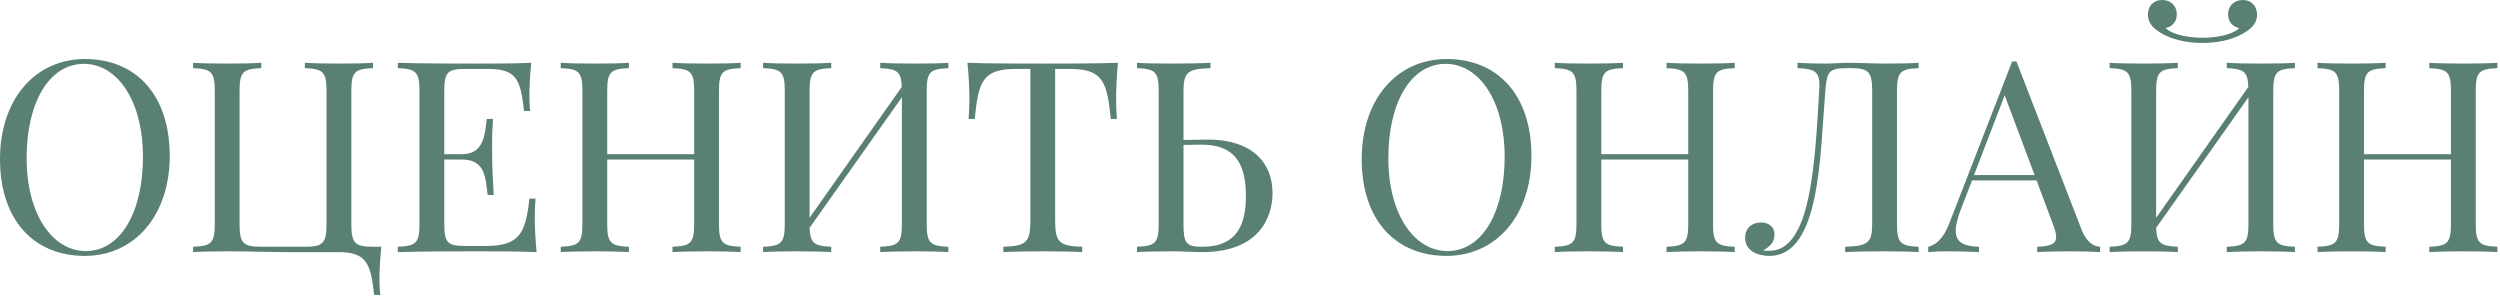
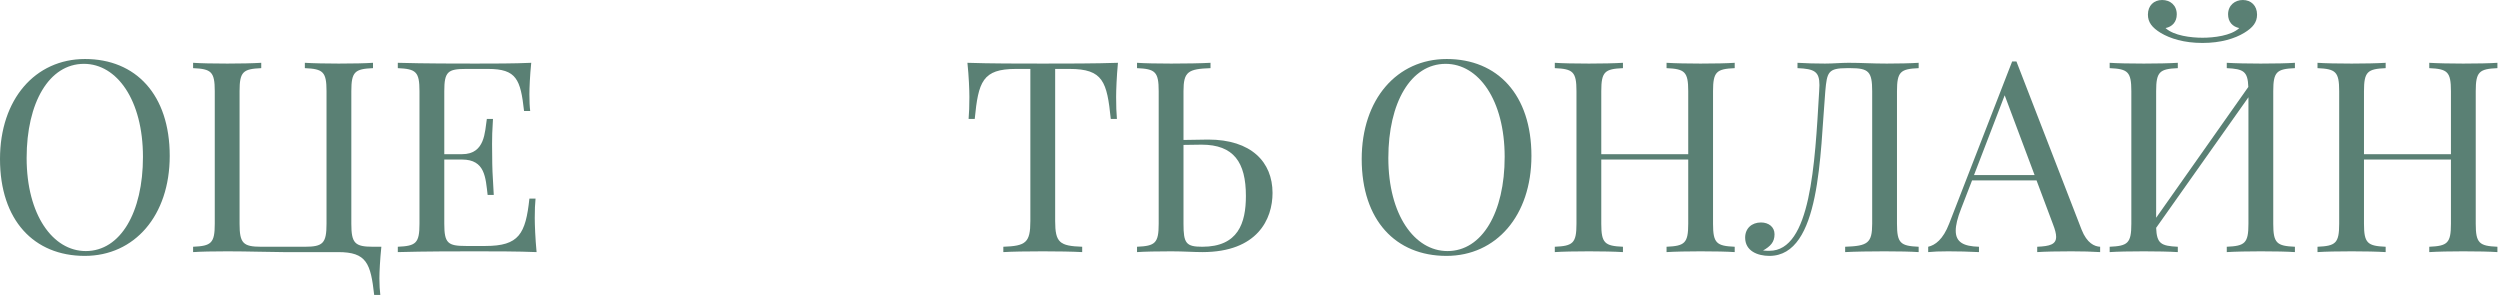
<svg xmlns="http://www.w3.org/2000/svg" width="374" height="45" viewBox="0 0 374 45" fill="none">
  <path d="M12.715 8.828C5.273 8.828 0 14.844 0 23.789C0 32.949 5.078 38.281 12.676 38.281C20.117 38.281 25.391 32.266 25.391 23.32C25.391 14.16 20.312 8.828 12.715 8.828ZM12.559 9.551C17.48 9.551 21.387 14.961 21.387 23.477C21.387 31.758 18.027 37.559 12.832 37.559C7.91 37.559 3.984 32.148 3.984 23.633C3.984 15.352 7.344 9.551 12.559 9.551Z" fill="#5A8074" />
  <path d="M55.801 9.395C54.688 9.473 52.773 9.512 50.684 9.512C48.848 9.512 46.855 9.473 45.605 9.395V10.195C48.32 10.312 48.848 10.723 48.848 13.633V33.477C48.848 36.387 48.32 36.914 45.605 36.914H39.082C36.367 36.914 35.84 36.387 35.84 33.477V13.633C35.84 10.723 36.367 10.312 39.082 10.195V9.395C37.852 9.473 35.84 9.512 34.004 9.512C31.934 9.512 30 9.473 28.887 9.395V10.195C31.602 10.312 32.129 10.723 32.129 13.633V33.477C32.129 36.387 31.602 36.797 28.887 36.914V37.715C30 37.637 31.934 37.598 34.004 37.598C37.129 37.598 40.527 37.715 42.402 37.715H50.605C54.844 37.715 55.449 39.395 55.977 44.121H56.895C56.816 43.516 56.758 42.598 56.758 41.641C56.758 40.723 56.855 38.789 57.051 36.914H55.801C53.086 36.914 52.559 36.387 52.559 33.477V13.633C52.559 10.723 53.086 10.312 55.801 10.195V9.395Z" fill="#5A8074" />
  <path d="M80 32.598C80 31.484 80.039 30.43 80.117 29.707H79.199C78.633 35 77.637 36.797 72.637 36.797H69.707C66.992 36.797 66.465 36.387 66.465 33.477V23.867H69.121C72.598 23.867 72.637 26.602 72.949 29.16H73.867C73.672 26.113 73.633 24.785 73.633 23.477C73.633 22.891 73.613 22.305 73.613 21.562C73.613 20.645 73.633 19.492 73.75 17.793H72.832C72.519 19.707 72.598 23.066 69.121 23.066H66.465V13.633C66.465 10.723 66.992 10.312 69.707 10.312H73.027C77.266 10.312 77.871 11.875 78.398 16.602H79.316C79.238 15.996 79.199 15.078 79.199 14.121C79.199 13.203 79.277 11.27 79.473 9.395C76.992 9.512 73.555 9.512 71.113 9.512C68.711 9.512 63.438 9.512 59.512 9.395V10.195C62.227 10.312 62.754 10.723 62.754 13.633V33.477C62.754 36.387 62.227 36.797 59.512 36.914V37.715C63.438 37.598 68.711 37.598 71.113 37.598C73.789 37.598 77.559 37.598 80.273 37.715C80.078 35.684 80 33.594 80 32.598Z" fill="#5A8074" />
-   <path d="M110.801 9.395C109.688 9.473 107.773 9.512 105.684 9.512C103.848 9.512 101.855 9.473 100.605 9.395V10.195C103.32 10.312 103.848 10.723 103.848 13.633V23.066H90.84V13.633C90.84 10.723 91.367 10.312 94.082 10.195V9.395C92.852 9.473 90.84 9.512 89.004 9.512C86.934 9.512 85 9.473 83.887 9.395V10.195C86.602 10.312 87.129 10.723 87.129 13.633V33.477C87.129 36.387 86.602 36.797 83.887 36.914V37.715C85 37.637 86.934 37.598 89.004 37.598C90.84 37.598 92.852 37.637 94.082 37.715V36.914C91.367 36.797 90.84 36.387 90.84 33.477V23.867H103.848V33.477C103.848 36.387 103.32 36.797 100.605 36.914V37.715C101.855 37.637 103.848 37.598 105.684 37.598C107.773 37.598 109.688 37.637 110.801 37.715V36.914C108.086 36.797 107.559 36.387 107.559 33.477V13.633C107.559 10.723 108.086 10.312 110.801 10.195V9.395Z" fill="#5A8074" />
-   <path d="M141.875 9.395C140.762 9.473 138.848 9.512 136.758 9.512C134.922 9.512 132.93 9.473 131.68 9.395V10.195C134.18 10.312 134.824 10.664 134.902 13.008L121.113 32.578V13.633C121.113 10.723 121.641 10.312 124.355 10.195V9.395C123.125 9.473 121.113 9.512 119.277 9.512C117.207 9.512 115.273 9.473 114.16 9.395V10.195C116.875 10.312 117.402 10.723 117.402 13.633V33.477C117.402 36.387 116.875 36.797 114.16 36.914V37.715C115.273 37.637 117.207 37.598 119.277 37.598C121.113 37.598 123.125 37.637 124.355 37.715V36.914C121.836 36.797 121.211 36.445 121.113 34.082L134.922 14.551V33.477C134.922 36.387 134.395 36.797 131.68 36.914V37.715C132.93 37.637 134.922 37.598 136.758 37.598C138.848 37.598 140.762 37.637 141.875 37.715V36.914C139.16 36.797 138.633 36.387 138.633 33.477V13.633C138.633 10.723 139.16 10.312 141.875 10.195V9.395Z" fill="#5A8074" />
  <path d="M167.246 9.395C163.926 9.512 159.297 9.512 156.016 9.512C152.734 9.512 148.047 9.512 144.727 9.395C144.941 11.426 145.02 13.516 145.02 14.512C145.02 15.801 144.98 16.953 144.902 17.793H145.82C146.367 12.227 146.973 10.312 151.973 10.312H154.141V33.066C154.141 36.309 153.457 36.797 150.098 36.914V37.715C151.367 37.637 153.613 37.598 156.016 37.598C158.184 37.598 160.488 37.637 161.895 37.715V36.914C158.535 36.797 157.852 36.309 157.852 33.066V10.312H160.02C165.02 10.312 165.605 12.227 166.172 17.793H167.09C167.012 16.953 166.973 15.801 166.973 14.512C166.973 13.516 167.051 11.426 167.246 9.395Z" fill="#5A8074" />
  <path d="M180.742 20.879C180.078 20.879 178.672 20.918 177.051 20.938V13.633C177.051 10.723 177.734 10.312 181.094 10.195V9.395C179.707 9.473 177.383 9.512 175.215 9.512C173.145 9.512 171.211 9.473 170.098 9.395V10.195C172.812 10.312 173.34 10.723 173.34 13.633V33.477C173.34 36.387 172.812 36.797 170.098 36.914V37.715C171.211 37.637 173.145 37.598 175.215 37.598C177.051 37.598 178.613 37.715 179.863 37.715C188.145 37.715 190.371 32.754 190.371 28.867C190.371 24.238 187.188 20.879 180.742 20.879ZM179.863 36.914C177.422 36.914 177.051 36.387 177.051 33.477V21.68C177.949 21.66 178.926 21.641 179.746 21.641C184.57 21.641 186.387 24.277 186.387 29.316C186.387 33.398 185.215 36.914 179.863 36.914Z" fill="#5A8074" />
  <path d="M216.426 8.828C208.984 8.828 203.711 14.844 203.711 23.789C203.711 32.949 208.789 38.281 216.387 38.281C223.828 38.281 229.102 32.266 229.102 23.32C229.102 14.16 224.023 8.828 216.426 8.828ZM216.27 9.551C221.191 9.551 225.098 14.961 225.098 23.477C225.098 31.758 221.738 37.559 216.543 37.559C211.621 37.559 207.695 32.148 207.695 23.633C207.695 15.352 211.055 9.551 216.27 9.551Z" fill="#5A8074" />
  <path d="M259.512 9.395C258.398 9.473 256.484 9.512 254.395 9.512C252.559 9.512 250.566 9.473 249.316 9.395V10.195C252.031 10.312 252.559 10.723 252.559 13.633V23.066H239.551V13.633C239.551 10.723 240.078 10.312 242.793 10.195V9.395C241.562 9.473 239.551 9.512 237.715 9.512C235.645 9.512 233.711 9.473 232.598 9.395V10.195C235.312 10.312 235.84 10.723 235.84 13.633V33.477C235.84 36.387 235.312 36.797 232.598 36.914V37.715C233.711 37.637 235.645 37.598 237.715 37.598C239.551 37.598 241.562 37.637 242.793 37.715V36.914C240.078 36.797 239.551 36.387 239.551 33.477V23.867H252.559V33.477C252.559 36.387 252.031 36.797 249.316 36.914V37.715C250.566 37.637 252.559 37.598 254.395 37.598C256.484 37.598 258.398 37.637 259.512 37.715V36.914C256.797 36.797 256.27 36.387 256.27 33.477V13.633C256.27 10.723 256.797 10.312 259.512 10.195V9.395Z" fill="#5A8074" />
  <path d="M287.031 9.395C285.918 9.473 283.828 9.512 282.266 9.512C280 9.512 278.594 9.395 276.543 9.395C275.391 9.395 274.238 9.512 273.027 9.512C271.758 9.512 270.039 9.473 268.906 9.395V10.195C271.465 10.293 272.188 10.723 272.188 12.734C272.188 13.008 272.168 13.301 272.148 13.633C271.504 24.668 270.879 37.52 264.707 37.52C264.512 37.52 264.121 37.52 263.75 37.48C264.863 36.836 265.469 36.23 265.469 35.039C265.469 33.945 264.59 33.281 263.438 33.281C262.07 33.281 261.074 34.16 261.074 35.547C261.074 37.559 262.949 38.281 264.707 38.281C272.383 38.281 272.266 23.027 273.066 13.633C273.32 10.801 273.477 10.195 276.309 10.195H276.836C279.551 10.195 280.078 10.723 280.078 13.633V33.477C280.078 36.387 279.395 36.797 276.035 36.914V37.715C277.422 37.637 279.746 37.598 281.914 37.598C283.984 37.598 285.918 37.637 287.031 37.715V36.914C284.316 36.797 283.789 36.387 283.789 33.477V13.633C283.789 10.723 284.316 10.312 287.031 10.195V9.395Z" fill="#5A8074" />
  <path d="M301.66 9.199H301.016L291.602 33.438C290.684 35.84 289.492 36.68 288.457 36.914V37.715C289.258 37.637 290.098 37.598 291.445 37.598C292.852 37.598 294.531 37.637 296.055 37.715V36.914C293.77 36.855 292.578 36.25 292.578 34.512C292.578 33.691 292.832 32.617 293.379 31.23L295.02 26.992H304.668L307.129 33.555C307.441 34.355 307.598 34.961 307.598 35.43C307.598 36.543 306.699 36.836 304.766 36.914V37.715C305.898 37.637 307.812 37.598 309.883 37.598C311.406 37.598 313.086 37.637 314.18 37.715V36.914C313.34 36.875 312.207 36.387 311.406 34.355L301.66 9.199ZM304.375 26.191H295.312L299.902 14.258L304.375 26.191Z" fill="#5A8074" />
  <path d="M323.242 4.922C324.648 5.762 326.719 6.426 329.492 6.426C332.246 6.426 334.336 5.762 335.723 4.922C337.051 4.121 337.656 3.32 337.656 2.188C337.656 0.84 336.758 0 335.527 0C334.336 0 333.32 0.801 333.32 2.148C333.32 3.281 334.004 4.004 335 4.199C333.77 5.352 331.172 5.645 329.492 5.645C327.812 5.645 325.215 5.352 323.965 4.199C324.961 4.004 325.645 3.281 325.645 2.148C325.645 0.801 324.688 0 323.457 0C322.207 0 321.328 0.84 321.328 2.188C321.328 3.32 321.934 4.121 323.242 4.922ZM343.32 9.395C342.207 9.473 340.293 9.512 338.203 9.512C336.367 9.512 334.375 9.473 333.125 9.395V10.195C335.625 10.312 336.27 10.664 336.348 13.008L322.559 32.578V13.633C322.559 10.723 323.086 10.312 325.801 10.195V9.395C324.57 9.473 322.559 9.512 320.723 9.512C318.652 9.512 316.719 9.473 315.605 9.395V10.195C318.32 10.312 318.848 10.723 318.848 13.633V33.477C318.848 36.387 318.32 36.797 315.605 36.914V37.715C316.719 37.637 318.652 37.598 320.723 37.598C322.559 37.598 324.57 37.637 325.801 37.715V36.914C323.281 36.797 322.656 36.445 322.559 34.082L336.367 14.551V33.477C336.367 36.387 335.84 36.797 333.125 36.914V37.715C334.375 37.637 336.367 37.598 338.203 37.598C340.293 37.598 342.207 37.637 343.32 37.715V36.914C340.605 36.797 340.078 36.387 340.078 33.477V13.633C340.078 10.723 340.605 10.312 343.32 10.195V9.395Z" fill="#5A8074" />
  <path d="M373.613 9.395C372.5 9.473 370.586 9.512 368.496 9.512C366.66 9.512 364.668 9.473 363.418 9.395V10.195C366.133 10.312 366.66 10.723 366.66 13.633V23.066H353.652V13.633C353.652 10.723 354.18 10.312 356.895 10.195V9.395C355.664 9.473 353.652 9.512 351.816 9.512C349.746 9.512 347.812 9.473 346.699 9.395V10.195C349.414 10.312 349.941 10.723 349.941 13.633V33.477C349.941 36.387 349.414 36.797 346.699 36.914V37.715C347.812 37.637 349.746 37.598 351.816 37.598C353.652 37.598 355.664 37.637 356.895 37.715V36.914C354.18 36.797 353.652 36.387 353.652 33.477V23.867H366.66V33.477C366.66 36.387 366.133 36.797 363.418 36.914V37.715C364.668 37.637 366.66 37.598 368.496 37.598C370.586 37.598 372.5 37.637 373.613 37.715V36.914C370.898 36.797 370.371 36.387 370.371 33.477V13.633C370.371 10.723 370.898 10.312 373.613 10.195V9.395Z" fill="#5A8074" />
</svg>